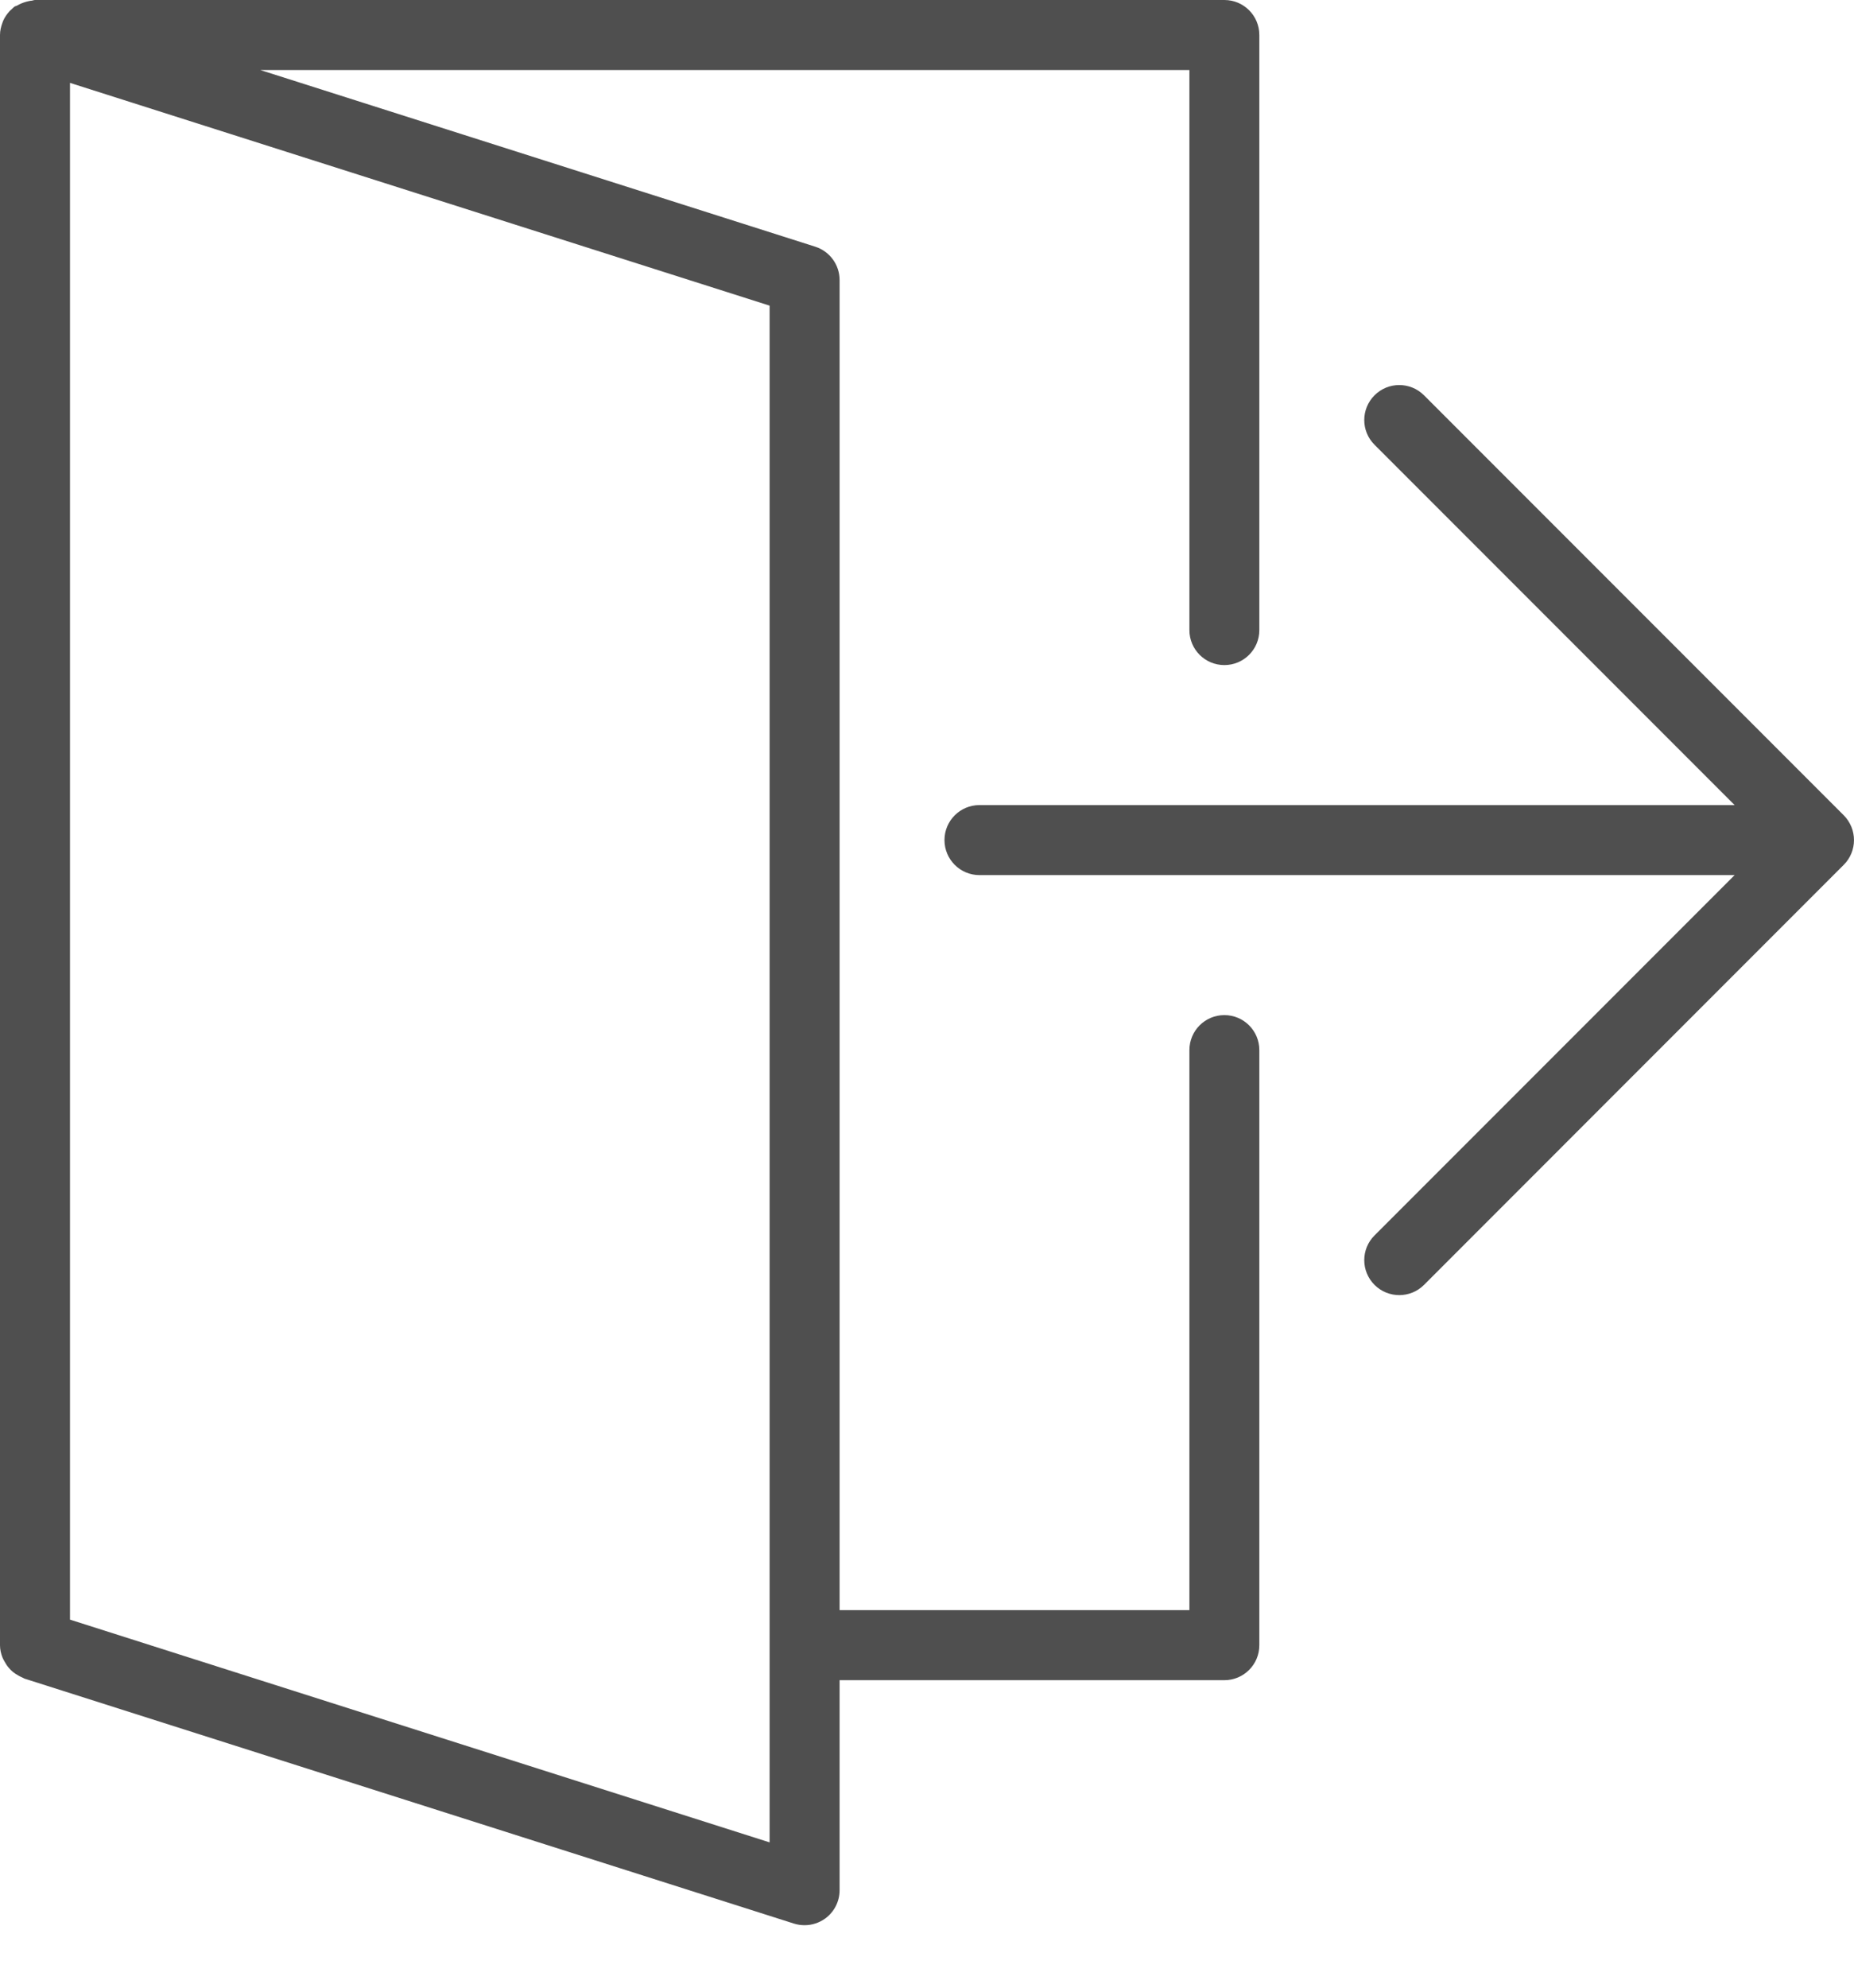
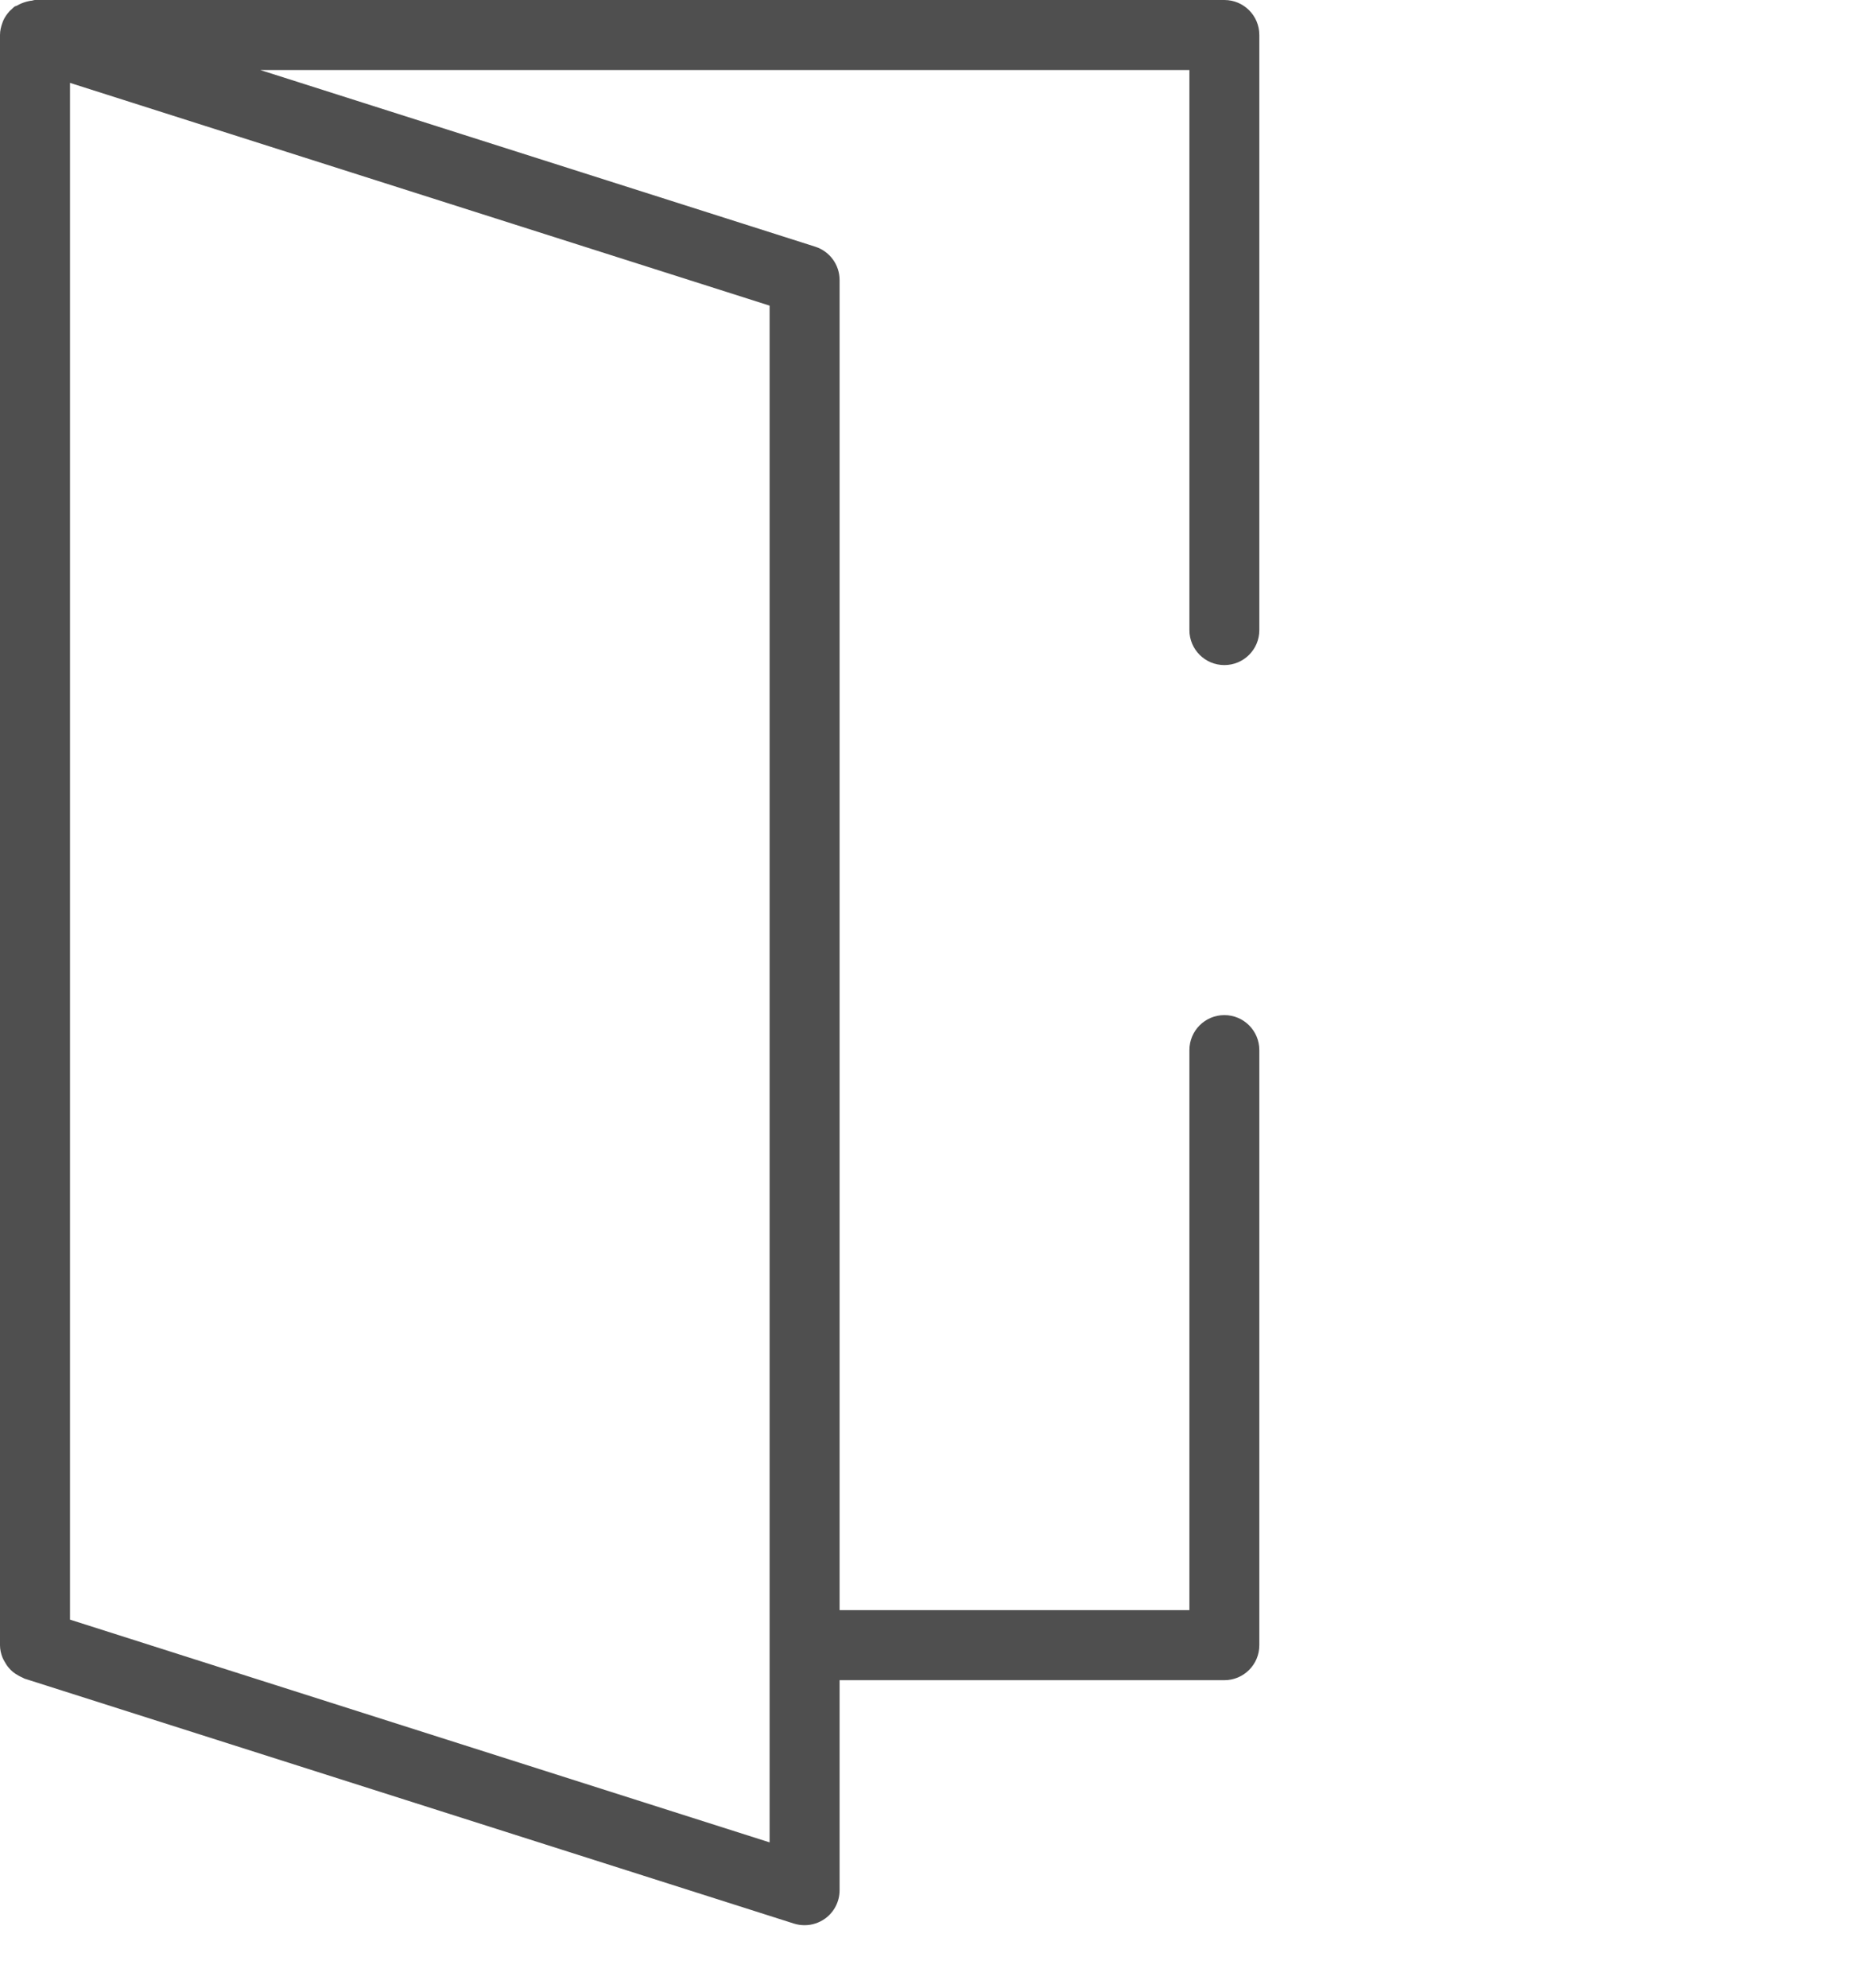
<svg xmlns="http://www.w3.org/2000/svg" width="28" height="30" viewBox="0 0 28 30" fill="none">
-   <path d="M27.96 12.881C28.013 12.752 28.013 12.607 27.96 12.478C27.933 12.413 27.894 12.354 27.845 12.305L21.506 5.966C21.299 5.76 20.965 5.76 20.759 5.966C20.552 6.173 20.552 6.507 20.759 6.713L26.197 12.151H14.793C14.501 12.151 14.264 12.387 14.264 12.679C14.264 12.972 14.501 13.208 14.793 13.208H26.197L20.759 18.646C20.552 18.852 20.552 19.186 20.759 19.393C20.862 19.496 20.997 19.547 21.133 19.547C21.268 19.547 21.403 19.496 21.506 19.393L27.845 13.053C27.894 13.005 27.933 12.946 27.96 12.881Z" fill="#4F4F4F" />
  <path d="M18.491 15.321C18.199 15.321 17.963 15.557 17.963 15.849V24.302H12.68V4.227C12.68 3.996 12.531 3.793 12.311 3.723L3.931 1.057H17.963V9.51C17.963 9.802 18.199 10.038 18.491 10.038C18.783 10.038 19.019 9.802 19.019 9.51V0.528C19.019 0.236 18.783 0 18.491 0H0.528C0.511 0 0.497 0.008 0.48 0.01C0.451 0.012 0.425 0.019 0.397 0.026C0.347 0.04 0.303 0.058 0.26 0.083C0.246 0.092 0.23 0.092 0.217 0.101C0.2 0.114 0.188 0.129 0.173 0.142C0.164 0.151 0.154 0.158 0.146 0.167C0.106 0.21 0.073 0.258 0.049 0.311C0.044 0.322 0.041 0.332 0.037 0.343C0.015 0.402 0 0.464 0 0.528V24.831C0 24.897 0.015 24.959 0.038 25.018C0.045 25.038 0.057 25.054 0.066 25.073C0.086 25.11 0.108 25.145 0.136 25.176C0.151 25.193 0.166 25.209 0.183 25.224C0.214 25.251 0.248 25.273 0.285 25.293C0.305 25.303 0.323 25.314 0.344 25.322C0.353 25.325 0.36 25.332 0.369 25.335L11.992 29.033C12.043 29.049 12.097 29.057 12.151 29.057C12.262 29.057 12.371 29.022 12.463 28.956C12.599 28.857 12.68 28.698 12.68 28.529V25.359H18.491C18.783 25.359 19.019 25.123 19.019 24.831V15.849C19.019 15.557 18.783 15.321 18.491 15.321ZM11.623 27.807L1.057 24.445V1.251L11.623 4.613V27.807Z" fill="#4F4F4F" />
</svg>